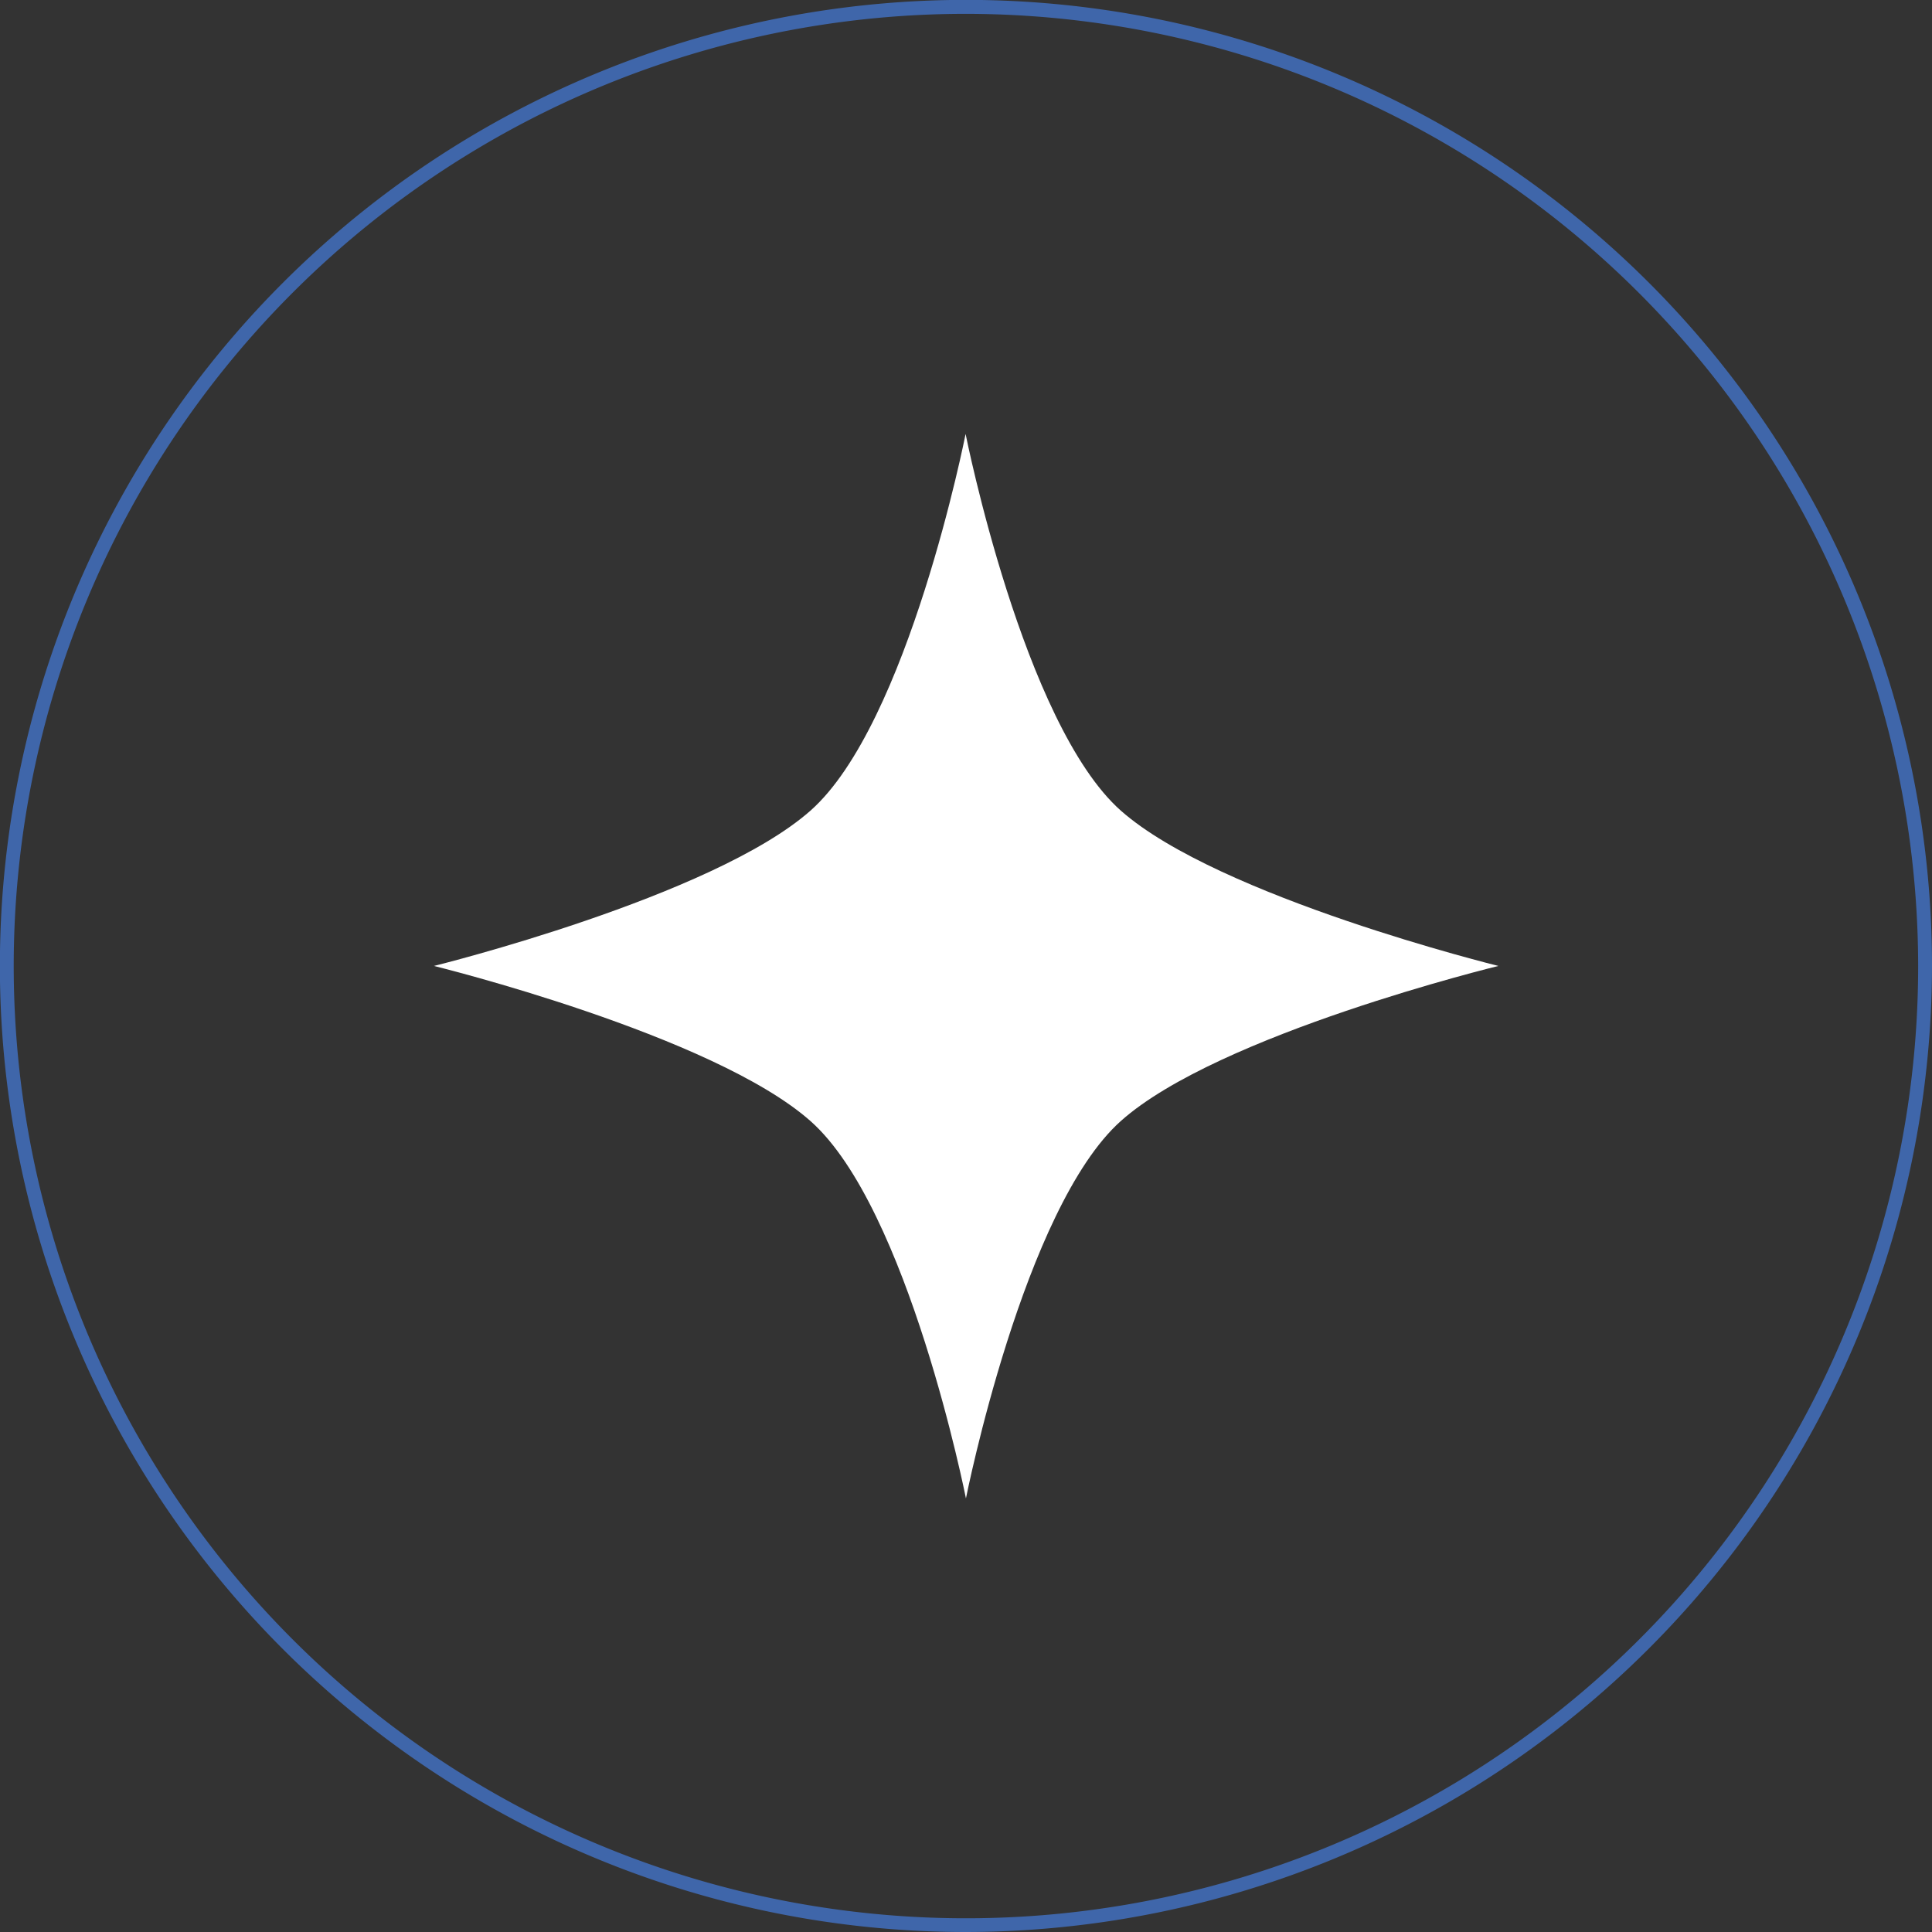
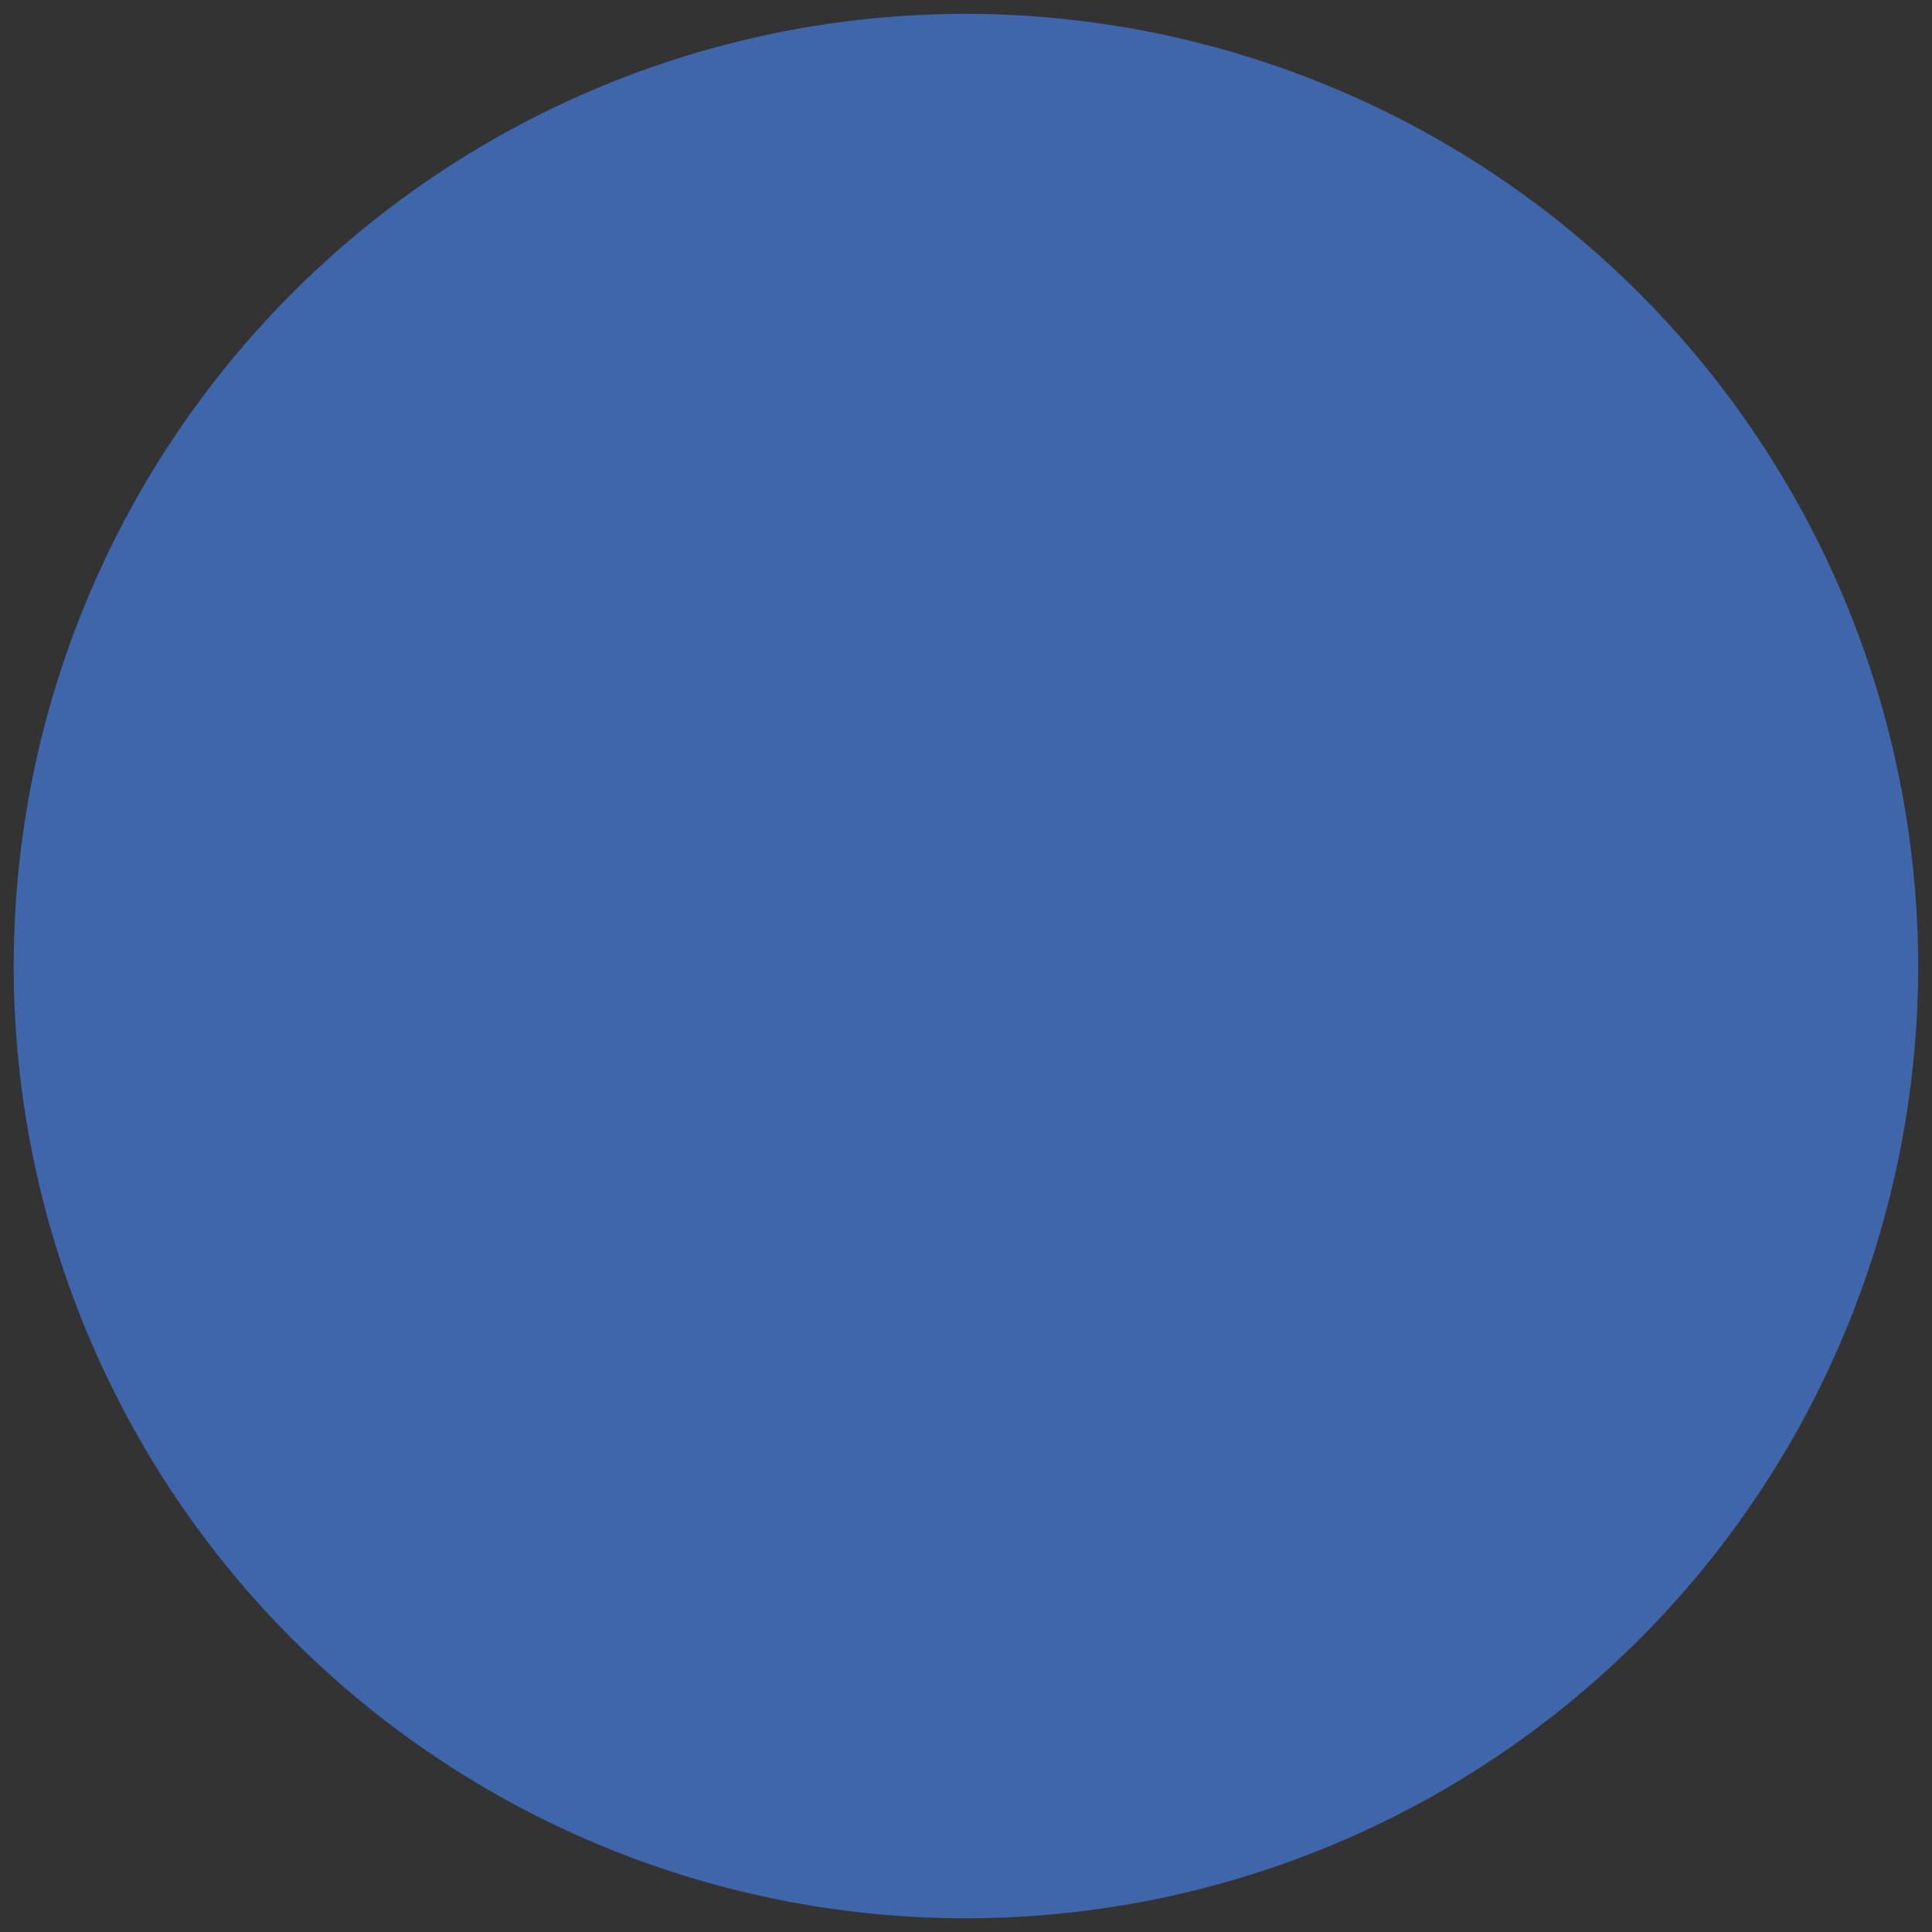
<svg xmlns="http://www.w3.org/2000/svg" viewBox="0 0 168.91 168.91">
  <rect x="0" y="0" width="168.91" height="168.91" fill="#333333" stroke="none" />
  <defs>
    <style>.cls-1{fill:#3f66aa;}.cls-2{fill:#fff;}</style>
  </defs>
  <g id="Шар_2" data-name="Шар 2">
    <g id="Banner">
-       <path class="cls-1" d="M84.45,168.91a84.46,84.46,0,1,1,84.46-84.46A84.56,84.56,0,0,1,84.45,168.91Zm0-167.7A83.25,83.25,0,1,0,167.7,84.45,83.33,83.33,0,0,0,84.45,1.21Z" />
-       <path class="cls-2" d="M98,70.88c-8.54-7.56-13.58-32.94-13.58-32.94s-5,25.38-13.57,32.94S37.94,84.45,37.94,84.45s24.4,6,32.94,13.58S84.45,131,84.45,131,89.49,105.59,98,98,131,84.45,131,84.45,106.57,78.44,98,70.88Z" />
+       <path class="cls-1" d="M84.45,168.91A84.56,84.56,0,0,1,84.45,168.91Zm0-167.7A83.25,83.25,0,1,0,167.7,84.45,83.33,83.33,0,0,0,84.45,1.21Z" />
    </g>
  </g>
</svg>